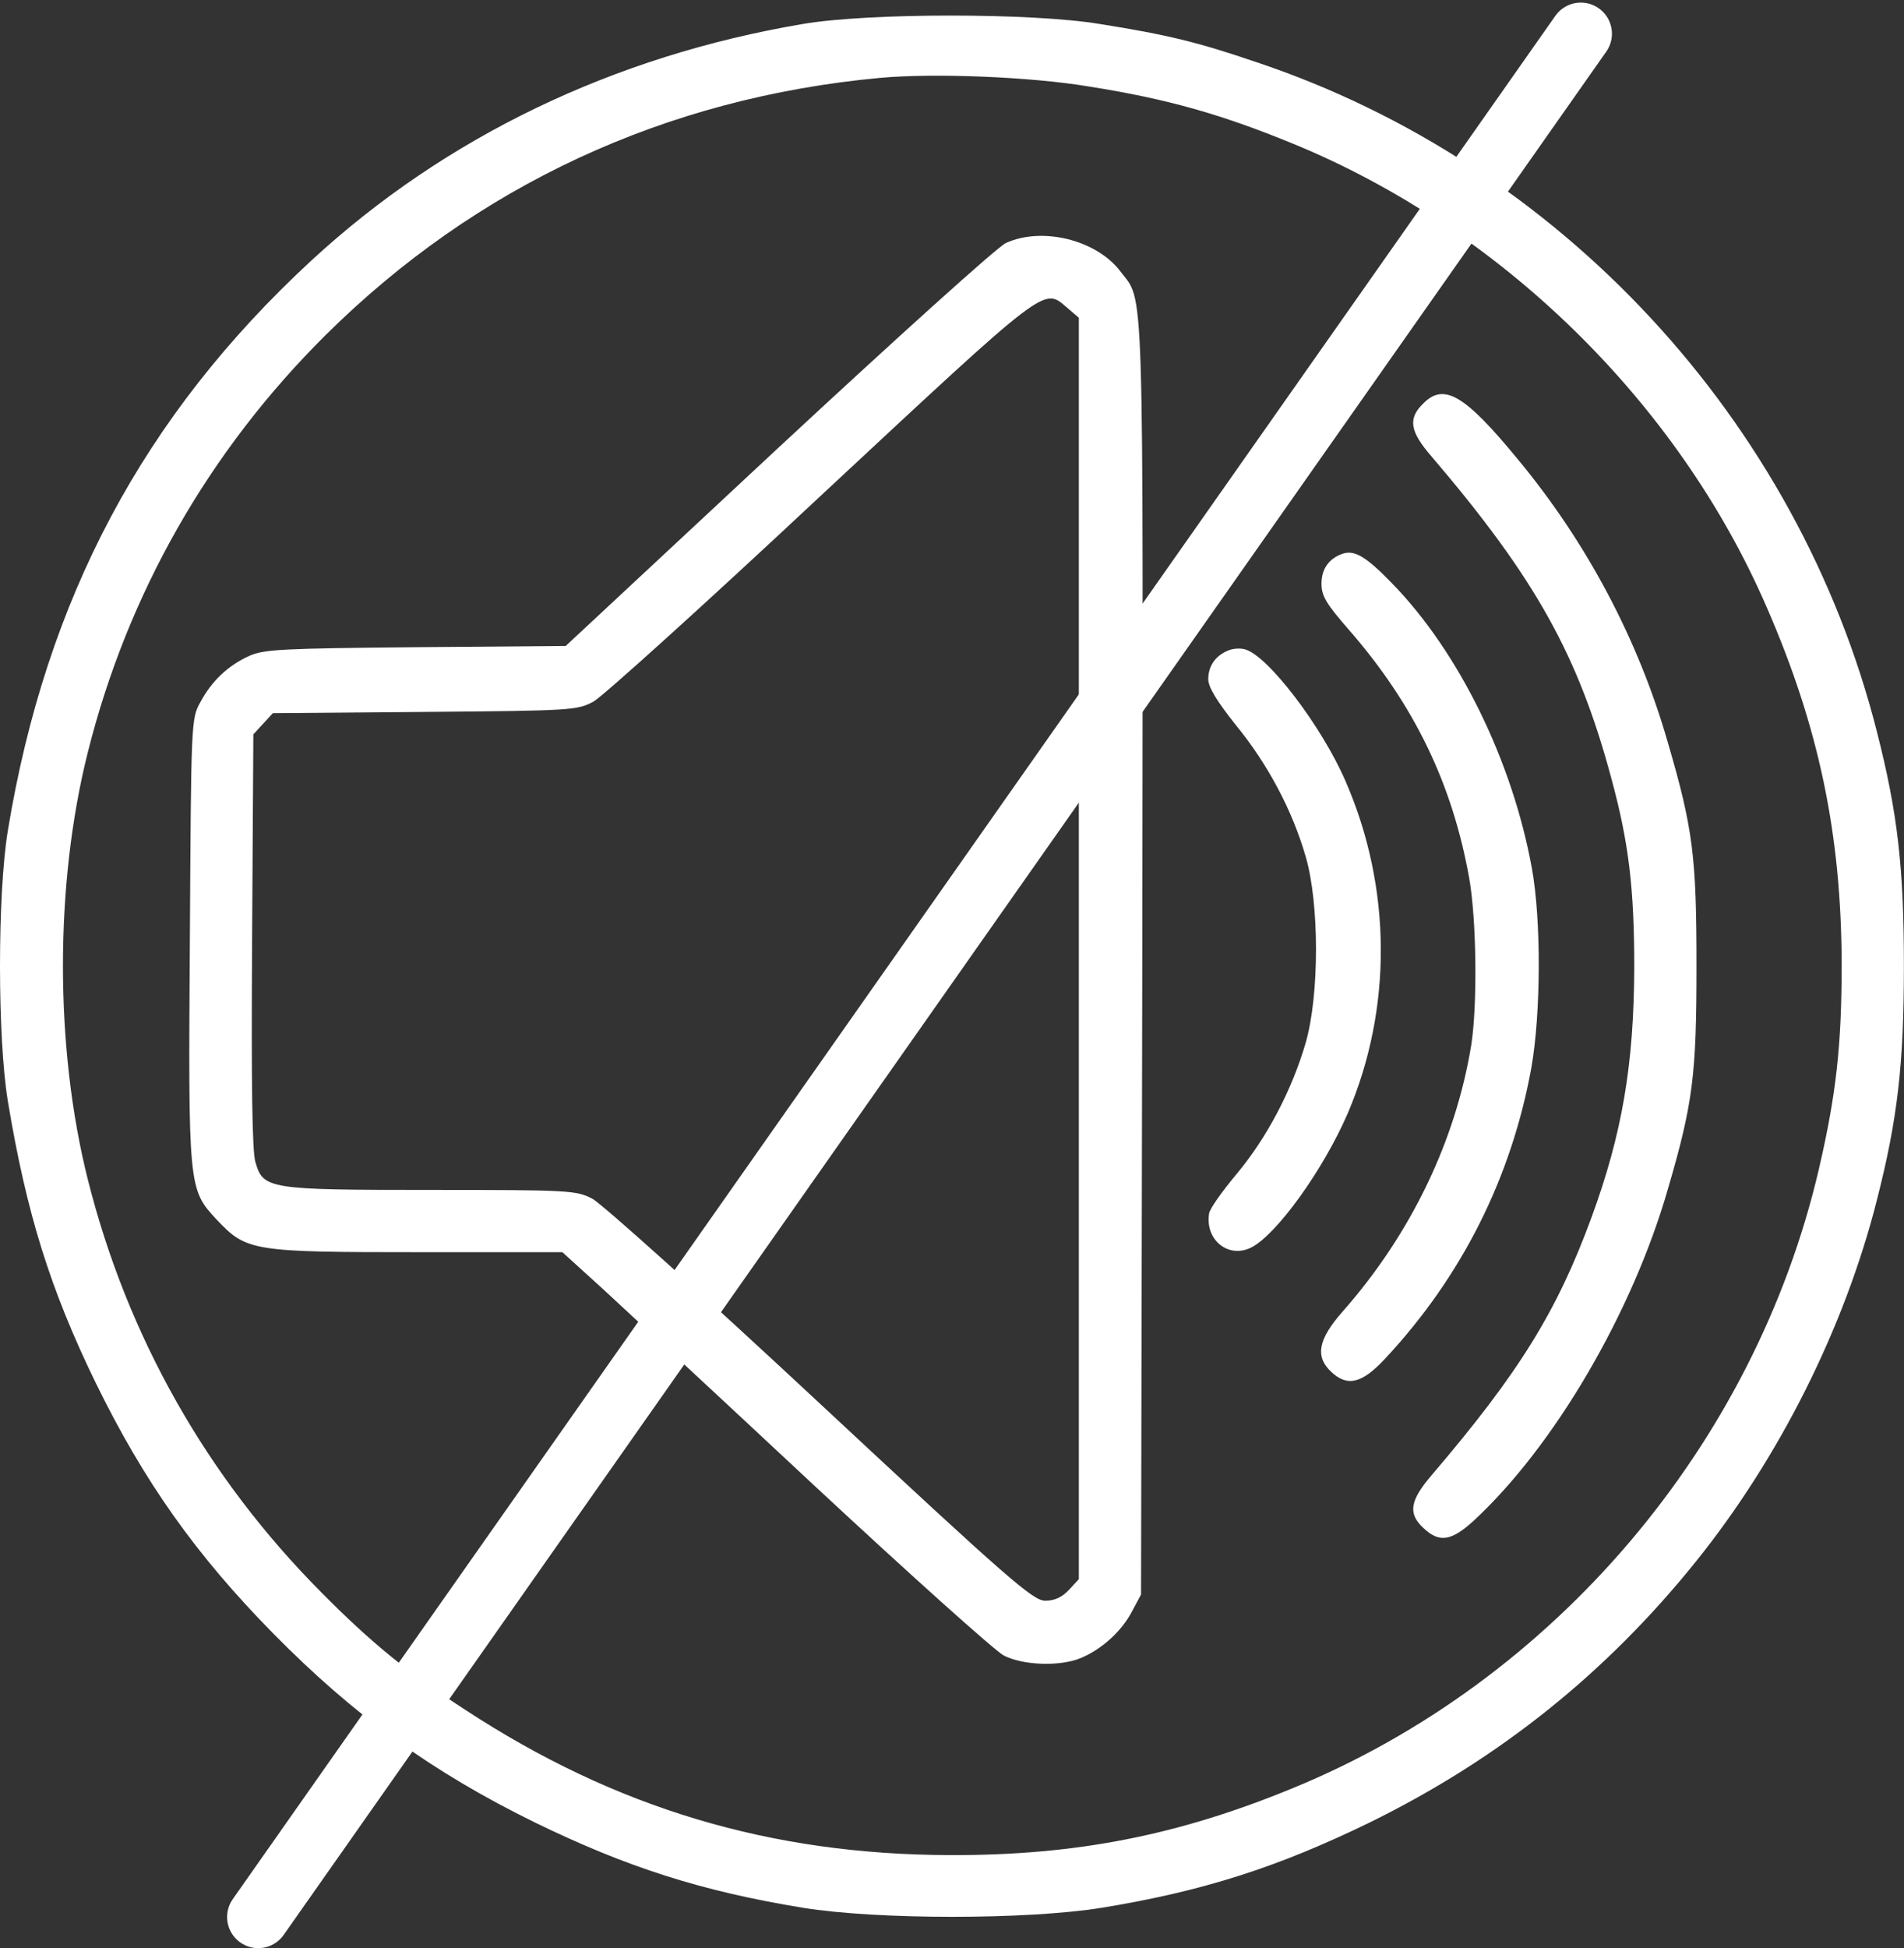
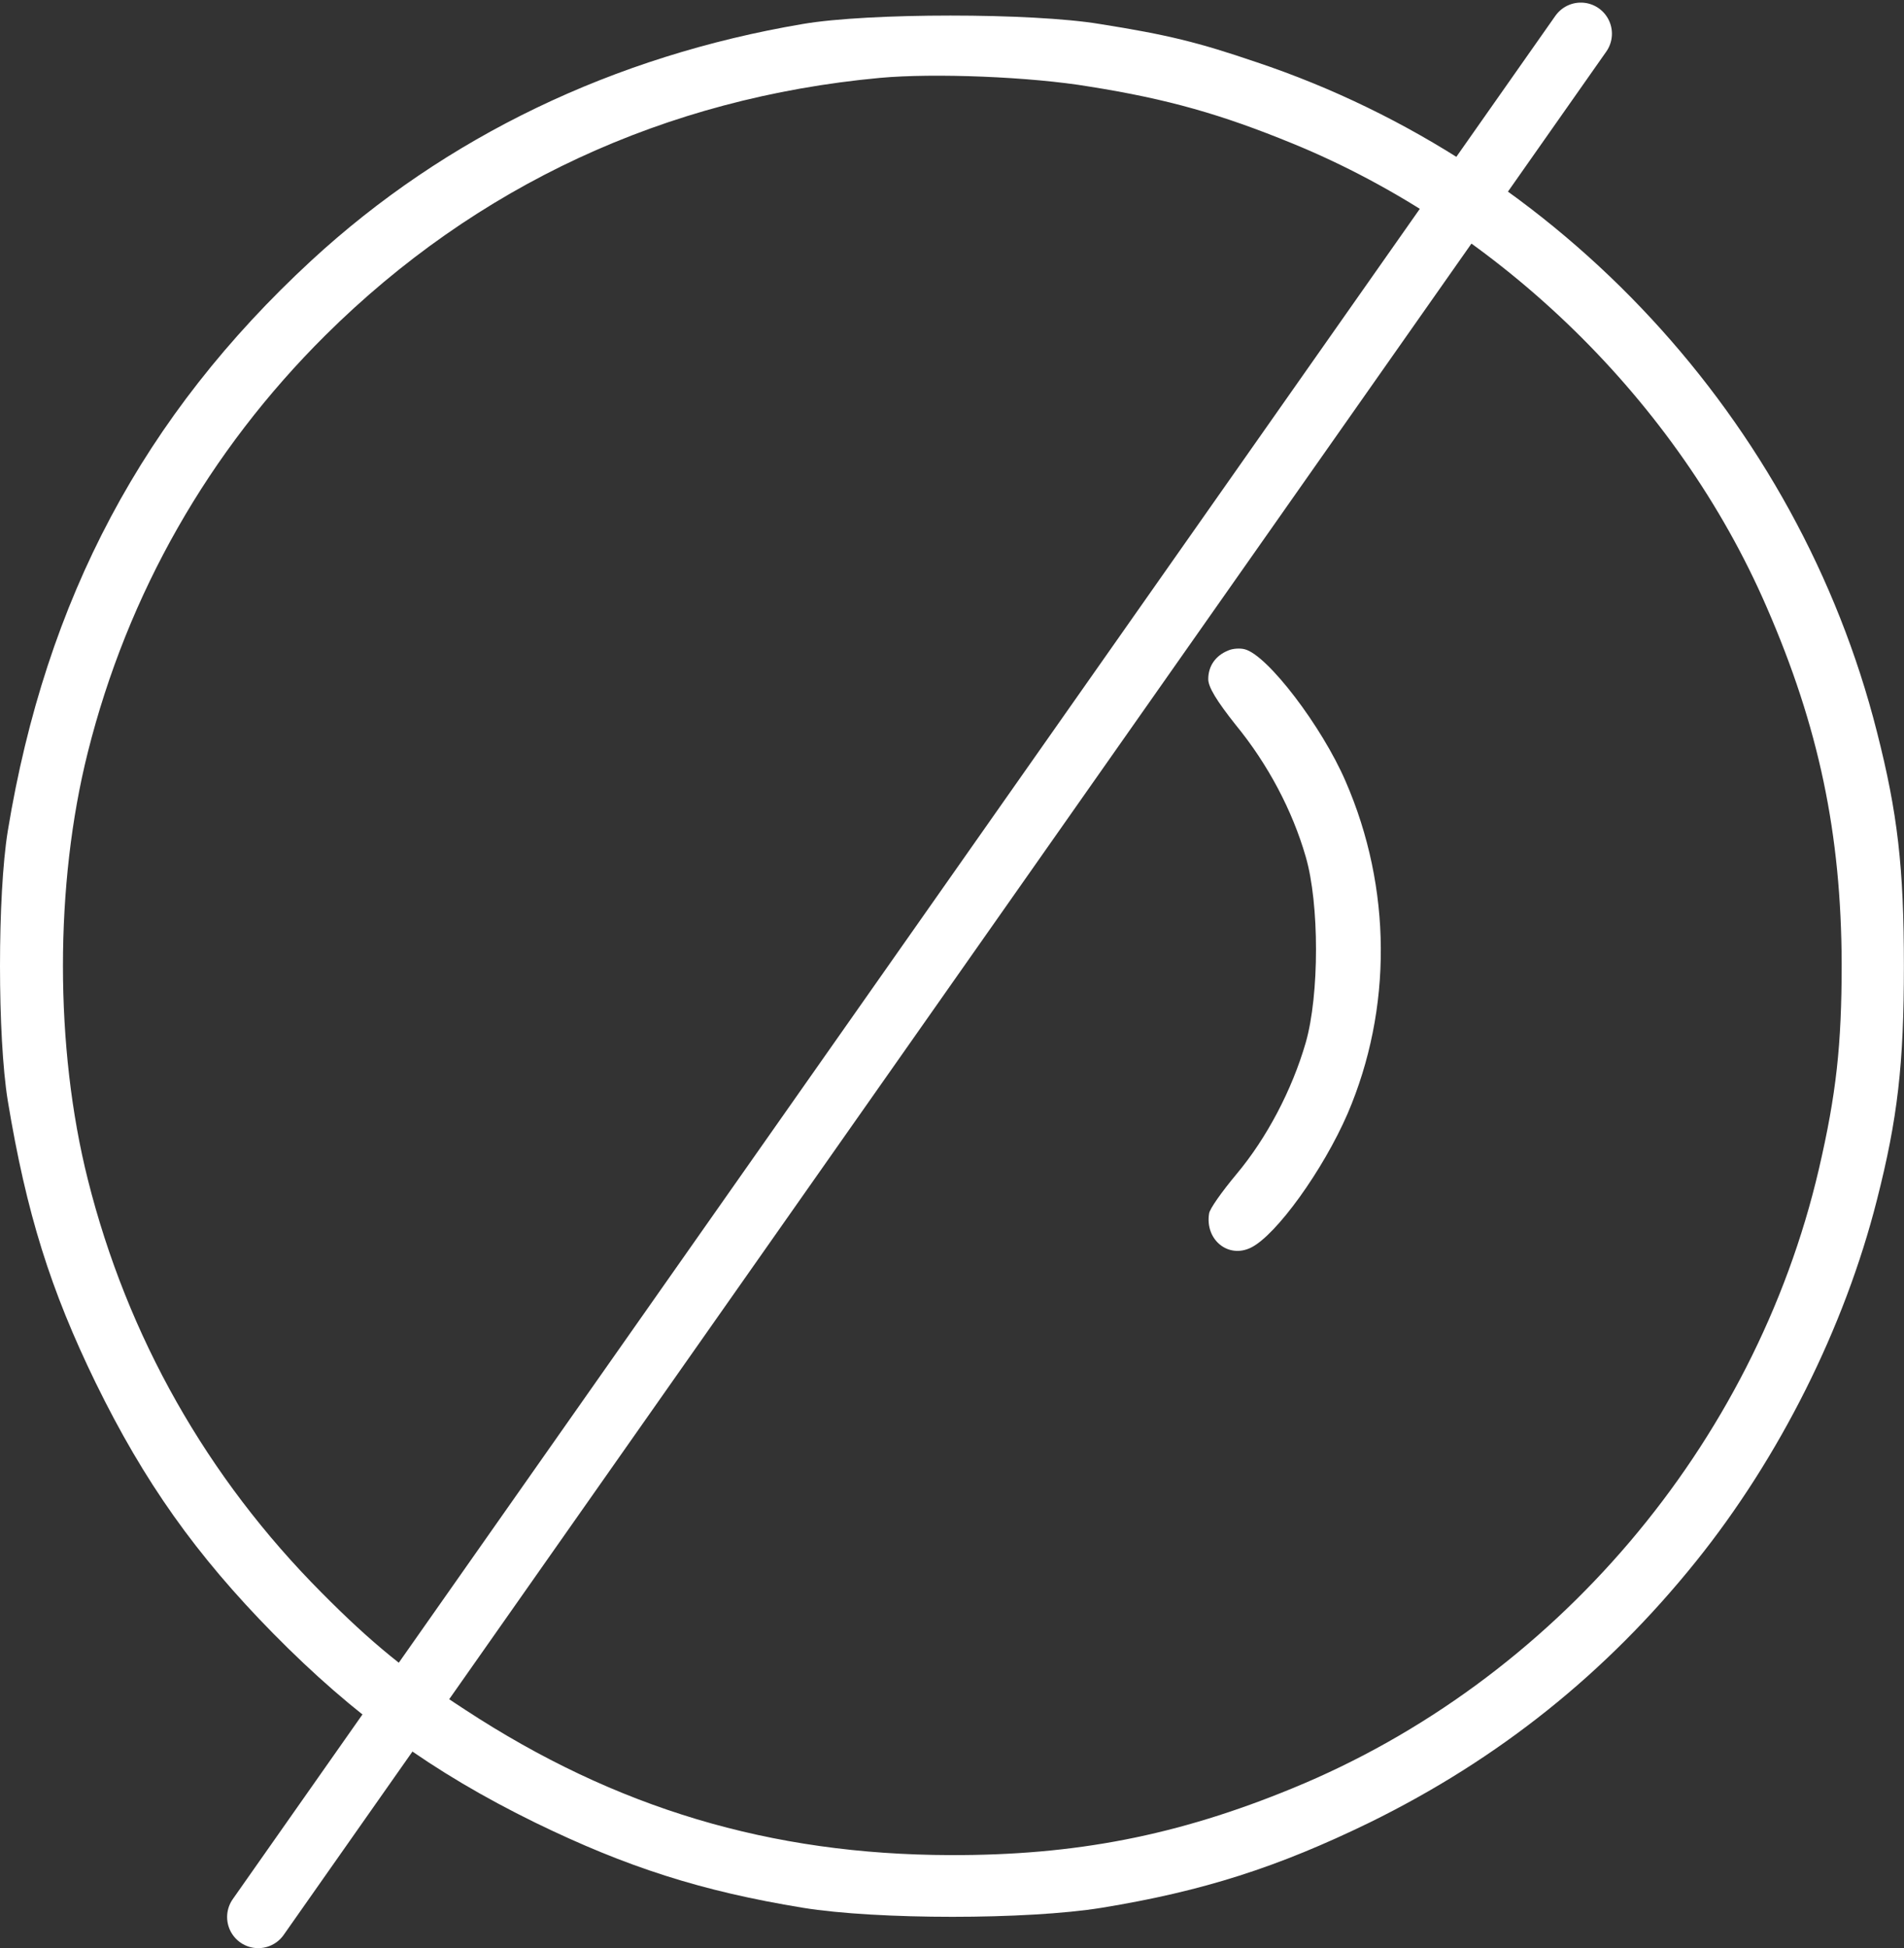
<svg xmlns="http://www.w3.org/2000/svg" width="612" height="626" viewBox="0 0 612 626" fill="none">
  <rect x="0" y="0" width="612" height="626" fill="#333333" stroke="none" />
  <path d="M258.1 7.7C197.3 17.967 143.167 43.967 100.1 83.7C46.1 133.567 14.767 192.367 2.5 267.033C-0.833 287.567 -0.833 333.167 2.5 353.7C8.5 389.967 16.233 414.5 30.767 444.367C46.367 476.233 63.033 499.7 87.833 524.9C113.833 551.3 138.9 569.433 172.1 585.7C201.433 599.967 225.433 607.7 258.1 613.033C281.967 616.9 330.233 616.9 354.1 613.033C386.767 607.7 410.767 599.967 440.1 585.7C481.7 565.3 516.233 537.7 545.167 501.7C571.967 468.367 592.9 426.633 603.3 385.567C609.967 359.433 611.967 341.967 611.967 310.367C611.967 278.767 609.967 261.3 603.3 235.167C577.967 135.167 501.567 52.633 403.833 19.967C385.033 13.567 375.3 11.167 353.433 7.7C331.7 4.1 279.167 4.1 258.1 7.7ZM350.233 27.833C375.433 31.833 392.633 36.767 415.433 46.1C482.233 73.433 539.3 129.167 567.833 195.033C584.633 233.567 591.833 267.967 591.967 309.7C591.967 335.833 590.233 351.567 584.633 375.7C563.967 464.367 499.433 540.233 415.433 574.633C378.5 589.833 345.567 596.233 305.433 596.1C247.7 595.967 197.833 581.033 149.567 549.433C130.9 537.3 119.433 527.967 103.433 511.833C66.5 474.767 40.9 429.433 28.233 379.033C17.567 336.633 17.567 284.1 28.233 241.7C41.033 190.767 67.033 145.033 104.633 107.7C153.033 59.7 213.833 31.433 282.767 25.033C300.1 23.433 331.167 24.633 350.233 27.833Z" fill="white" />
-   <path d="M323.3 78.1C320.633 79.3 287.7 109.033 250.1 143.967L181.833 207.567L133.7 207.967C90.633 208.367 84.9 208.633 80.1 210.767C73.3 213.833 67.967 218.9 64.367 225.7C61.433 230.9 61.433 232.233 61.033 301.033C60.5 381.7 60.5 382.1 69.7 391.967C79.3 402.1 81.167 402.367 135.033 402.367H180.767L193.833 414.233C200.9 420.767 231.7 449.3 262.1 477.7C292.5 505.967 319.833 530.5 322.633 531.967C328.9 535.167 340.767 535.567 347.433 532.767C354.1 529.967 360.5 524.233 363.833 517.833L366.767 512.367L367.167 307.7C367.433 84.9 367.833 97.433 360.1 87.167C352.367 77.033 334.9 72.767 323.3 78.1ZM343.033 98.9L346.767 102.1V304.767V507.433L343.567 510.9C341.3 513.3 338.9 514.367 335.967 514.367C332.1 514.367 324.5 507.833 263.7 451.167C226.367 416.367 193.433 386.767 190.367 385.167C185.167 382.5 182.9 382.367 138.767 382.367C86.1 382.367 84.633 382.1 82.1 373.433C81.033 369.967 80.767 348.367 81.033 302.1L81.433 235.967L84.633 232.5L87.7 229.167L136.633 228.767C184.1 228.367 185.567 228.233 190.767 225.433C193.7 223.833 226.767 193.967 264.1 159.033C337.567 90.633 335.3 92.367 343.033 98.9Z" fill="white" />
-   <path d="M457.433 129.7C452.5 134.5 453.167 138.633 460.1 146.633C493.567 185.833 507.3 210.5 517.967 250.233C523.567 270.9 525.3 285.567 525.3 311.033C525.167 342.1 521.433 364.233 511.567 391.167C500.5 421.3 488.367 441.033 460.1 474.1C453.167 482.233 452.5 486.367 457.567 491.033C462.633 495.833 466.5 495.167 473.567 488.767C499.433 464.9 524.633 421.967 536.1 382.1C544.233 354.367 545.3 345.167 545.3 310.367C545.3 275.567 544.233 266.367 536.1 238.633C526.633 205.567 509.967 174.233 487.967 147.7C470.767 126.767 464.1 122.9 457.433 129.7Z" fill="white" />
-   <path d="M431.433 177.967C427.033 179.567 424.767 182.9 424.767 187.567C424.767 191.567 426.367 194.1 433.567 202.367C454.5 226.367 466.767 251.7 472.233 282.1C474.633 295.567 474.9 323.167 472.9 335.833C467.833 366.767 453.433 396.633 431.567 421.433C423.7 430.367 422.633 435.833 427.833 440.767C433.033 445.7 437.7 444.633 445.167 436.633C469.833 410.233 485.833 378.367 492.233 343.033C495.3 325.567 495.433 295.567 492.367 278.9C486.1 244.5 468.9 209.433 447.433 187.433C438.9 178.633 435.3 176.633 431.433 177.967Z" fill="white" />
  <path d="M394.767 209.033C390.767 210.633 388.367 213.967 388.367 218.233C388.367 220.767 391.033 225.167 397.167 232.9C407.567 245.567 415.433 260.5 419.7 275.3C424.1 290.367 424.1 319.7 419.7 335.033C415.3 350.233 407.167 365.7 397.433 377.3C392.767 382.9 388.767 388.5 388.633 389.967C387.3 398.367 394.767 404.5 402.1 400.9C410.233 396.9 425.3 375.967 433.167 357.833C447.567 324.233 447.433 285.3 432.5 251.033C424.9 233.433 407.433 210.5 400.1 208.633C398.633 208.233 396.233 208.367 394.767 209.033Z" fill="white" />
  <path d="M508.121 10.835L83 616" stroke="white" stroke-width="20" stroke-linecap="round" />
</svg>